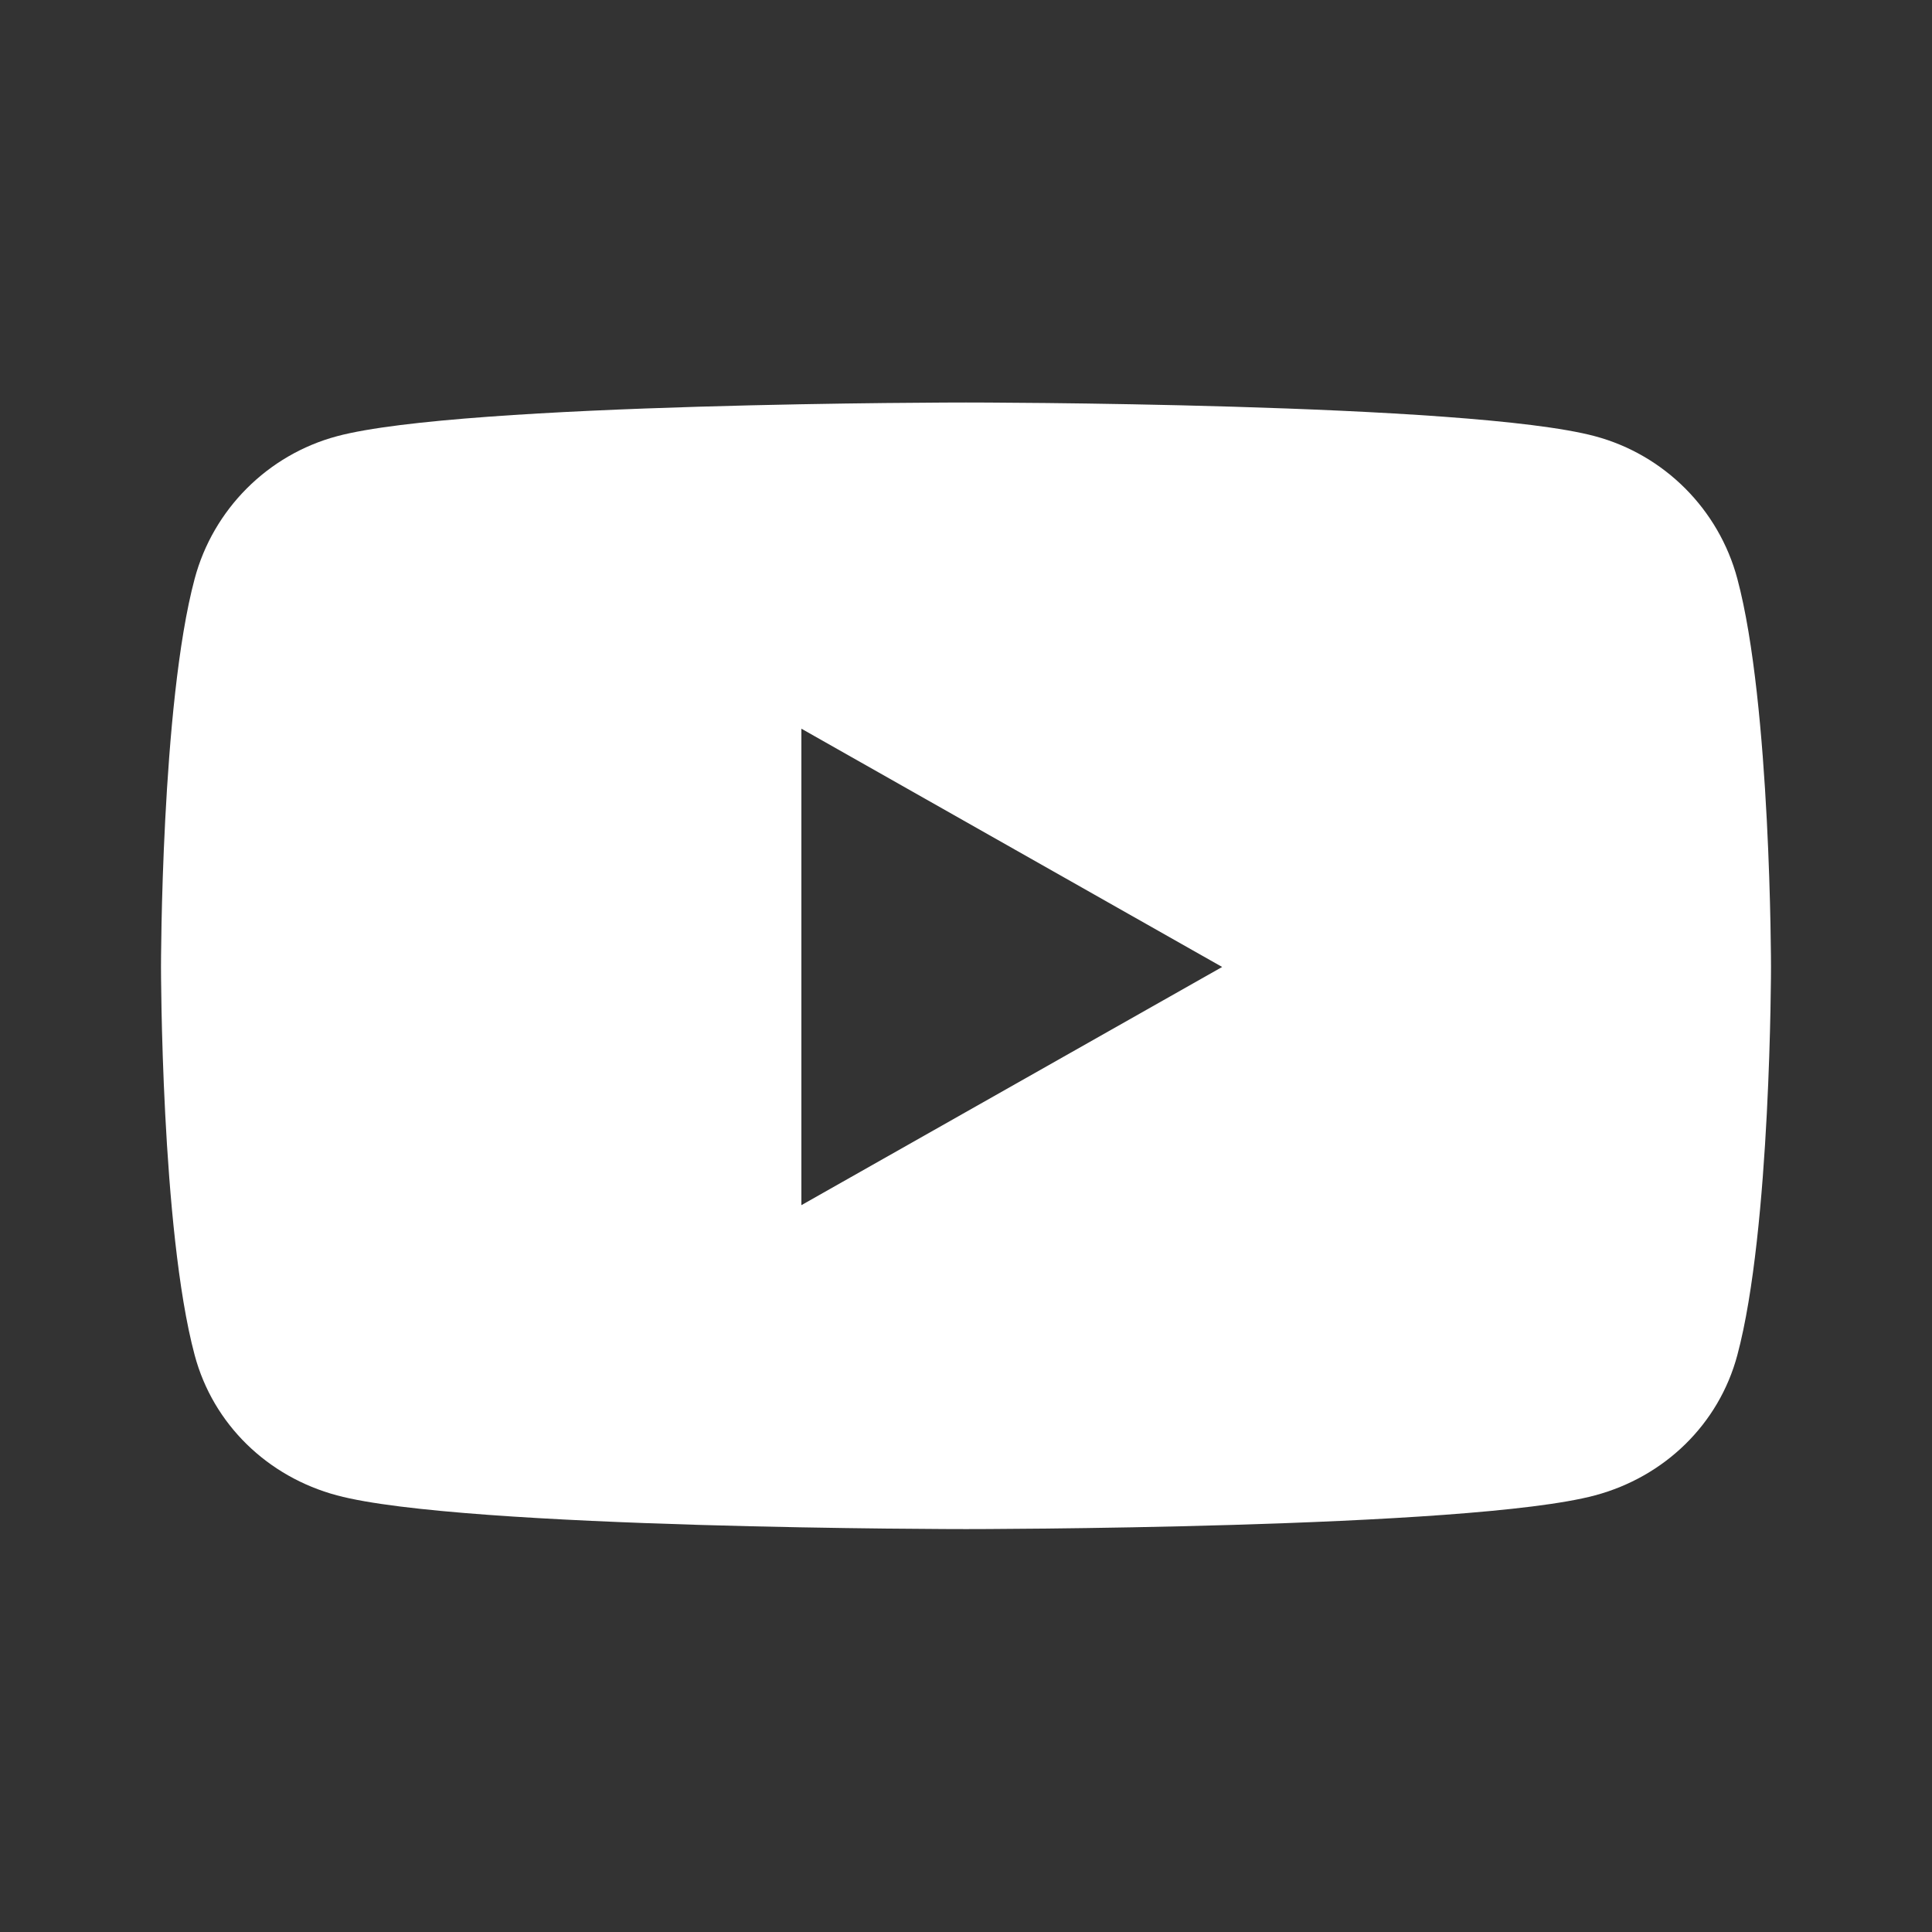
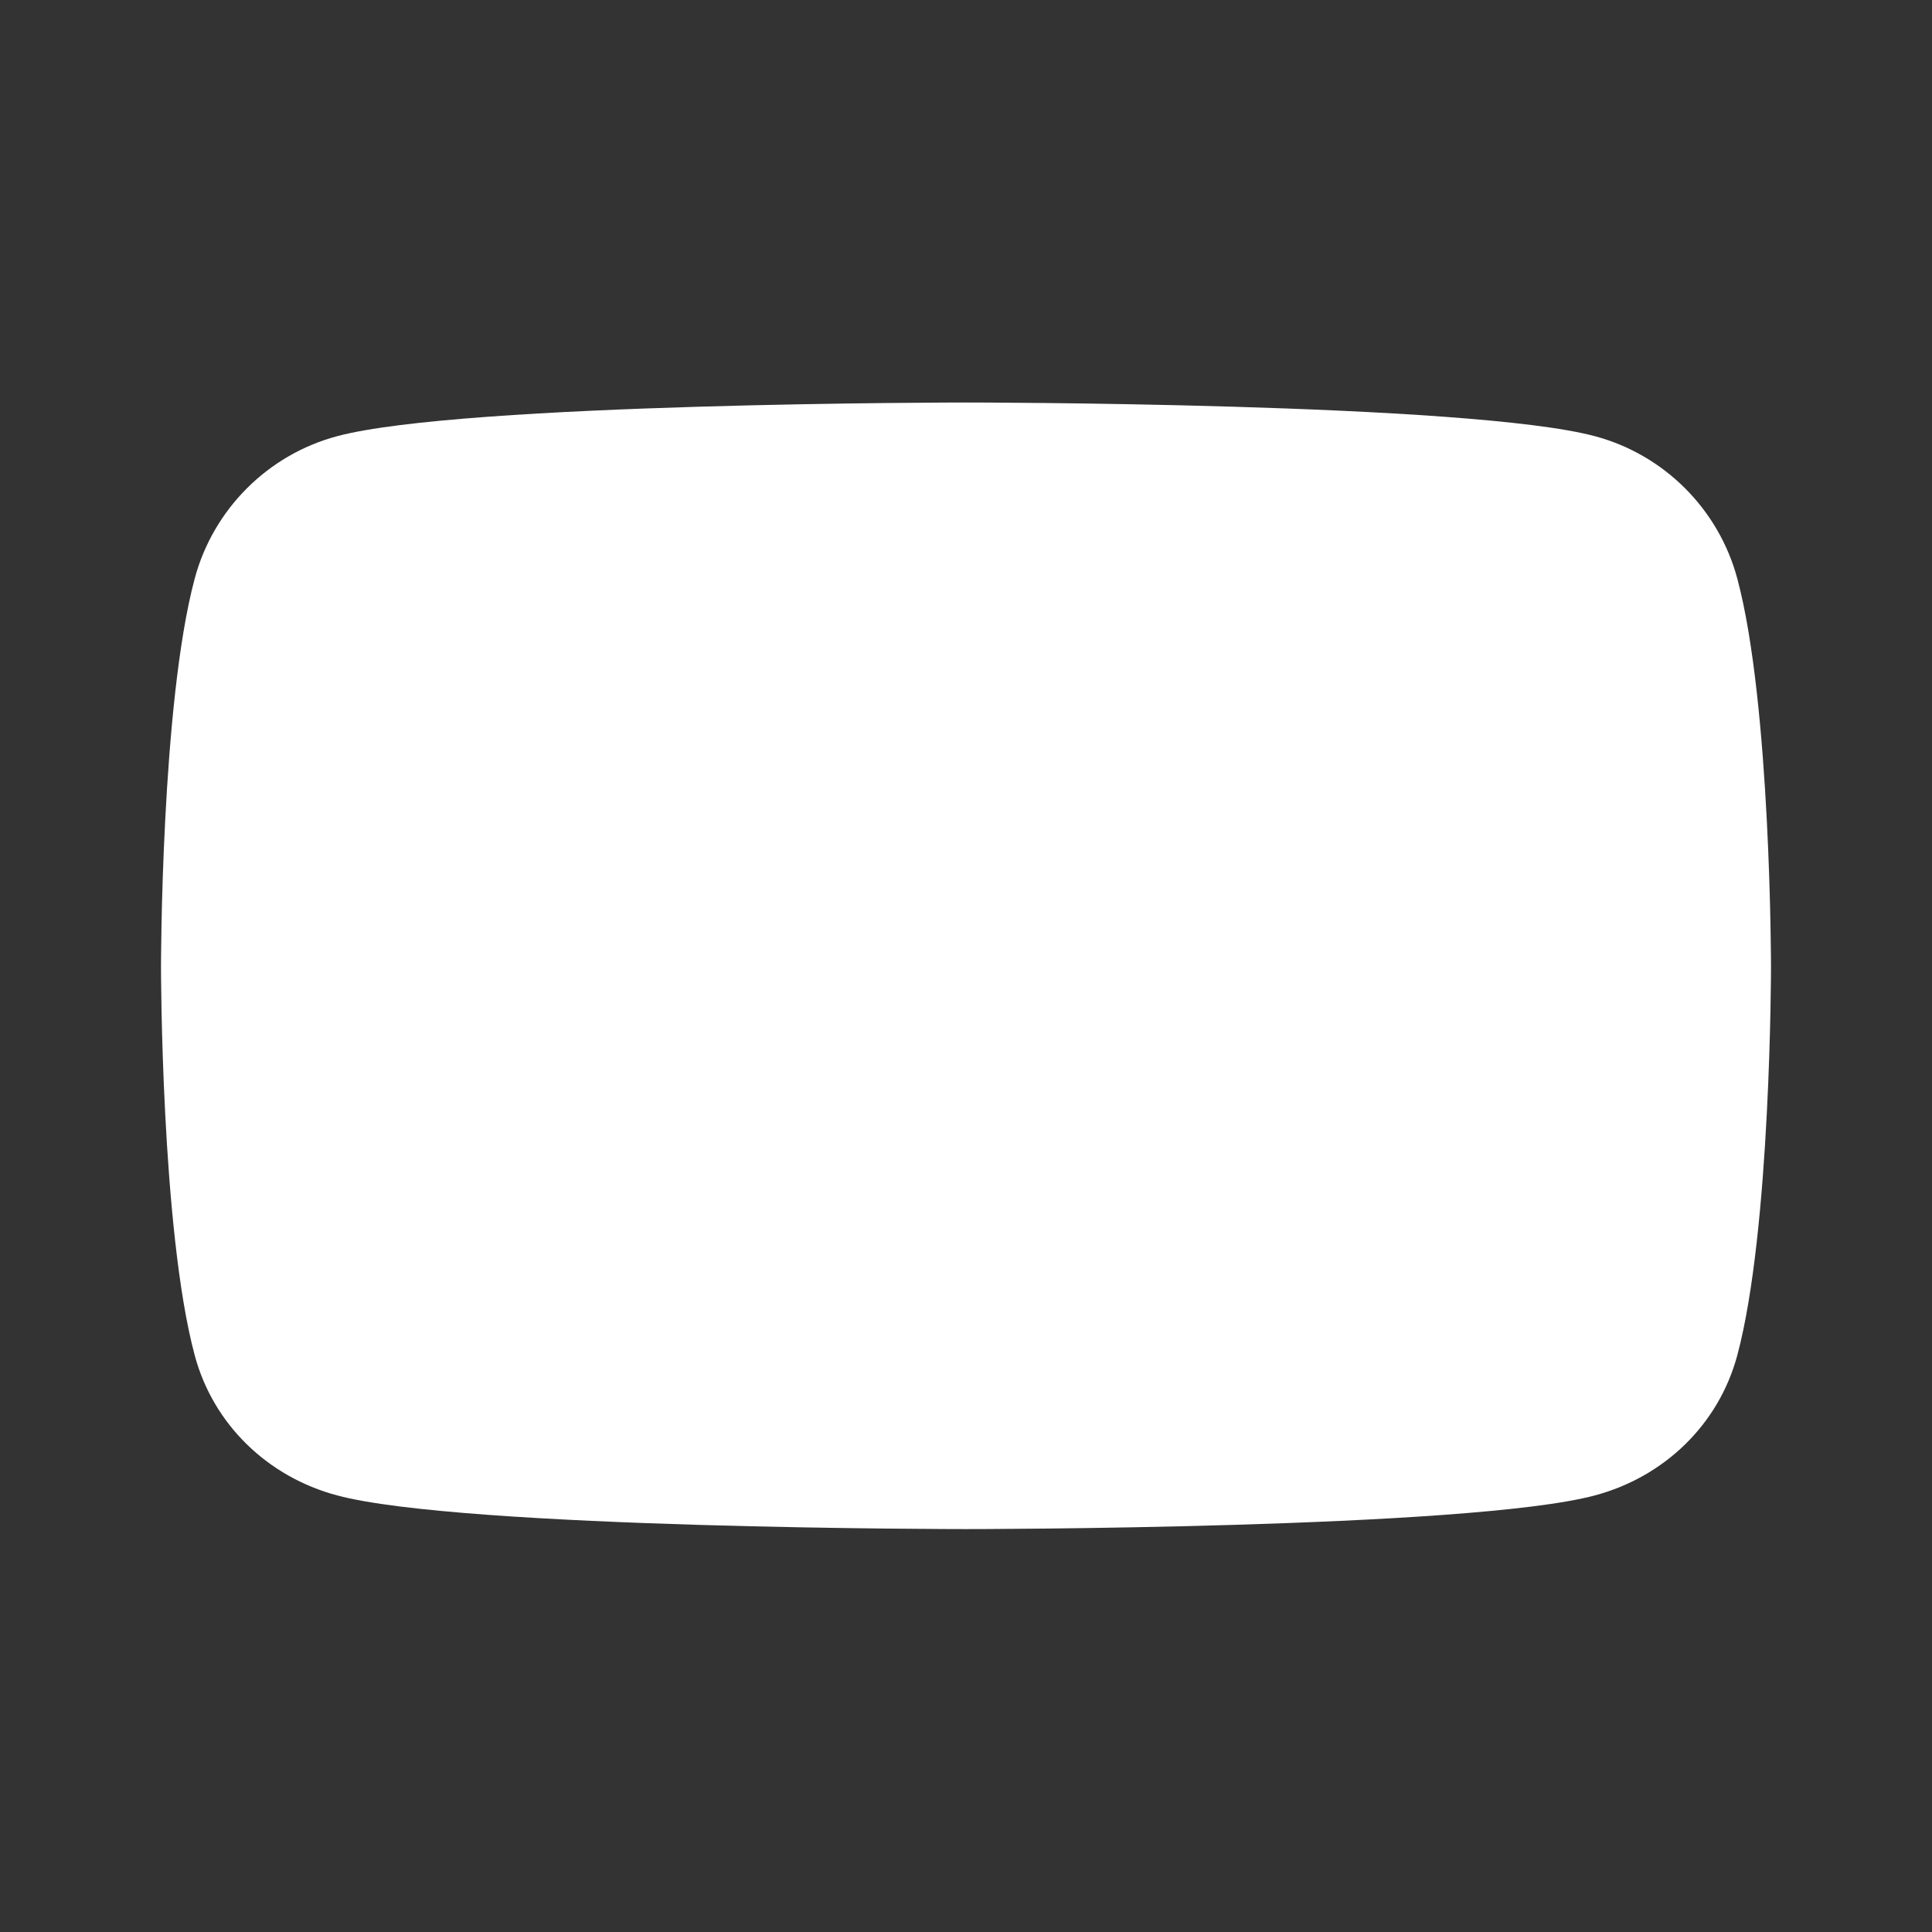
<svg xmlns="http://www.w3.org/2000/svg" width="24" height="24" viewBox="0 0 24 24" fill="none">
  <rect x="0" y="0" width="24" height="24" fill="#333333" stroke="none" />
  <g id="Icon">
-     <path id="Vector" d="M21.582 7.19C21.352 6.328 20.674 5.649 19.814 5.419C18.254 5 12 5 12 5C12 5 5.746 5 4.186 5.419C3.326 5.649 2.648 6.328 2.418 7.19C2 8.752 2 12.012 2 12.012C2 12.012 2 15.271 2.418 16.833C2.648 17.695 3.326 18.346 4.186 18.576C5.746 18.995 12 18.995 12 18.995C12 18.995 18.254 18.995 19.814 18.576C20.674 18.346 21.352 17.695 21.582 16.833C22 15.271 22 12.012 22 12.012C22 12.012 22 8.752 21.582 7.19ZM9.955 14.971V9.052L15.182 12.012L9.955 14.971Z" fill="white" />
+     <path id="Vector" d="M21.582 7.19C21.352 6.328 20.674 5.649 19.814 5.419C18.254 5 12 5 12 5C12 5 5.746 5 4.186 5.419C3.326 5.649 2.648 6.328 2.418 7.19C2 8.752 2 12.012 2 12.012C2 12.012 2 15.271 2.418 16.833C2.648 17.695 3.326 18.346 4.186 18.576C5.746 18.995 12 18.995 12 18.995C12 18.995 18.254 18.995 19.814 18.576C20.674 18.346 21.352 17.695 21.582 16.833C22 15.271 22 12.012 22 12.012C22 12.012 22 8.752 21.582 7.19ZM9.955 14.971L15.182 12.012L9.955 14.971Z" fill="white" />
  </g>
</svg>